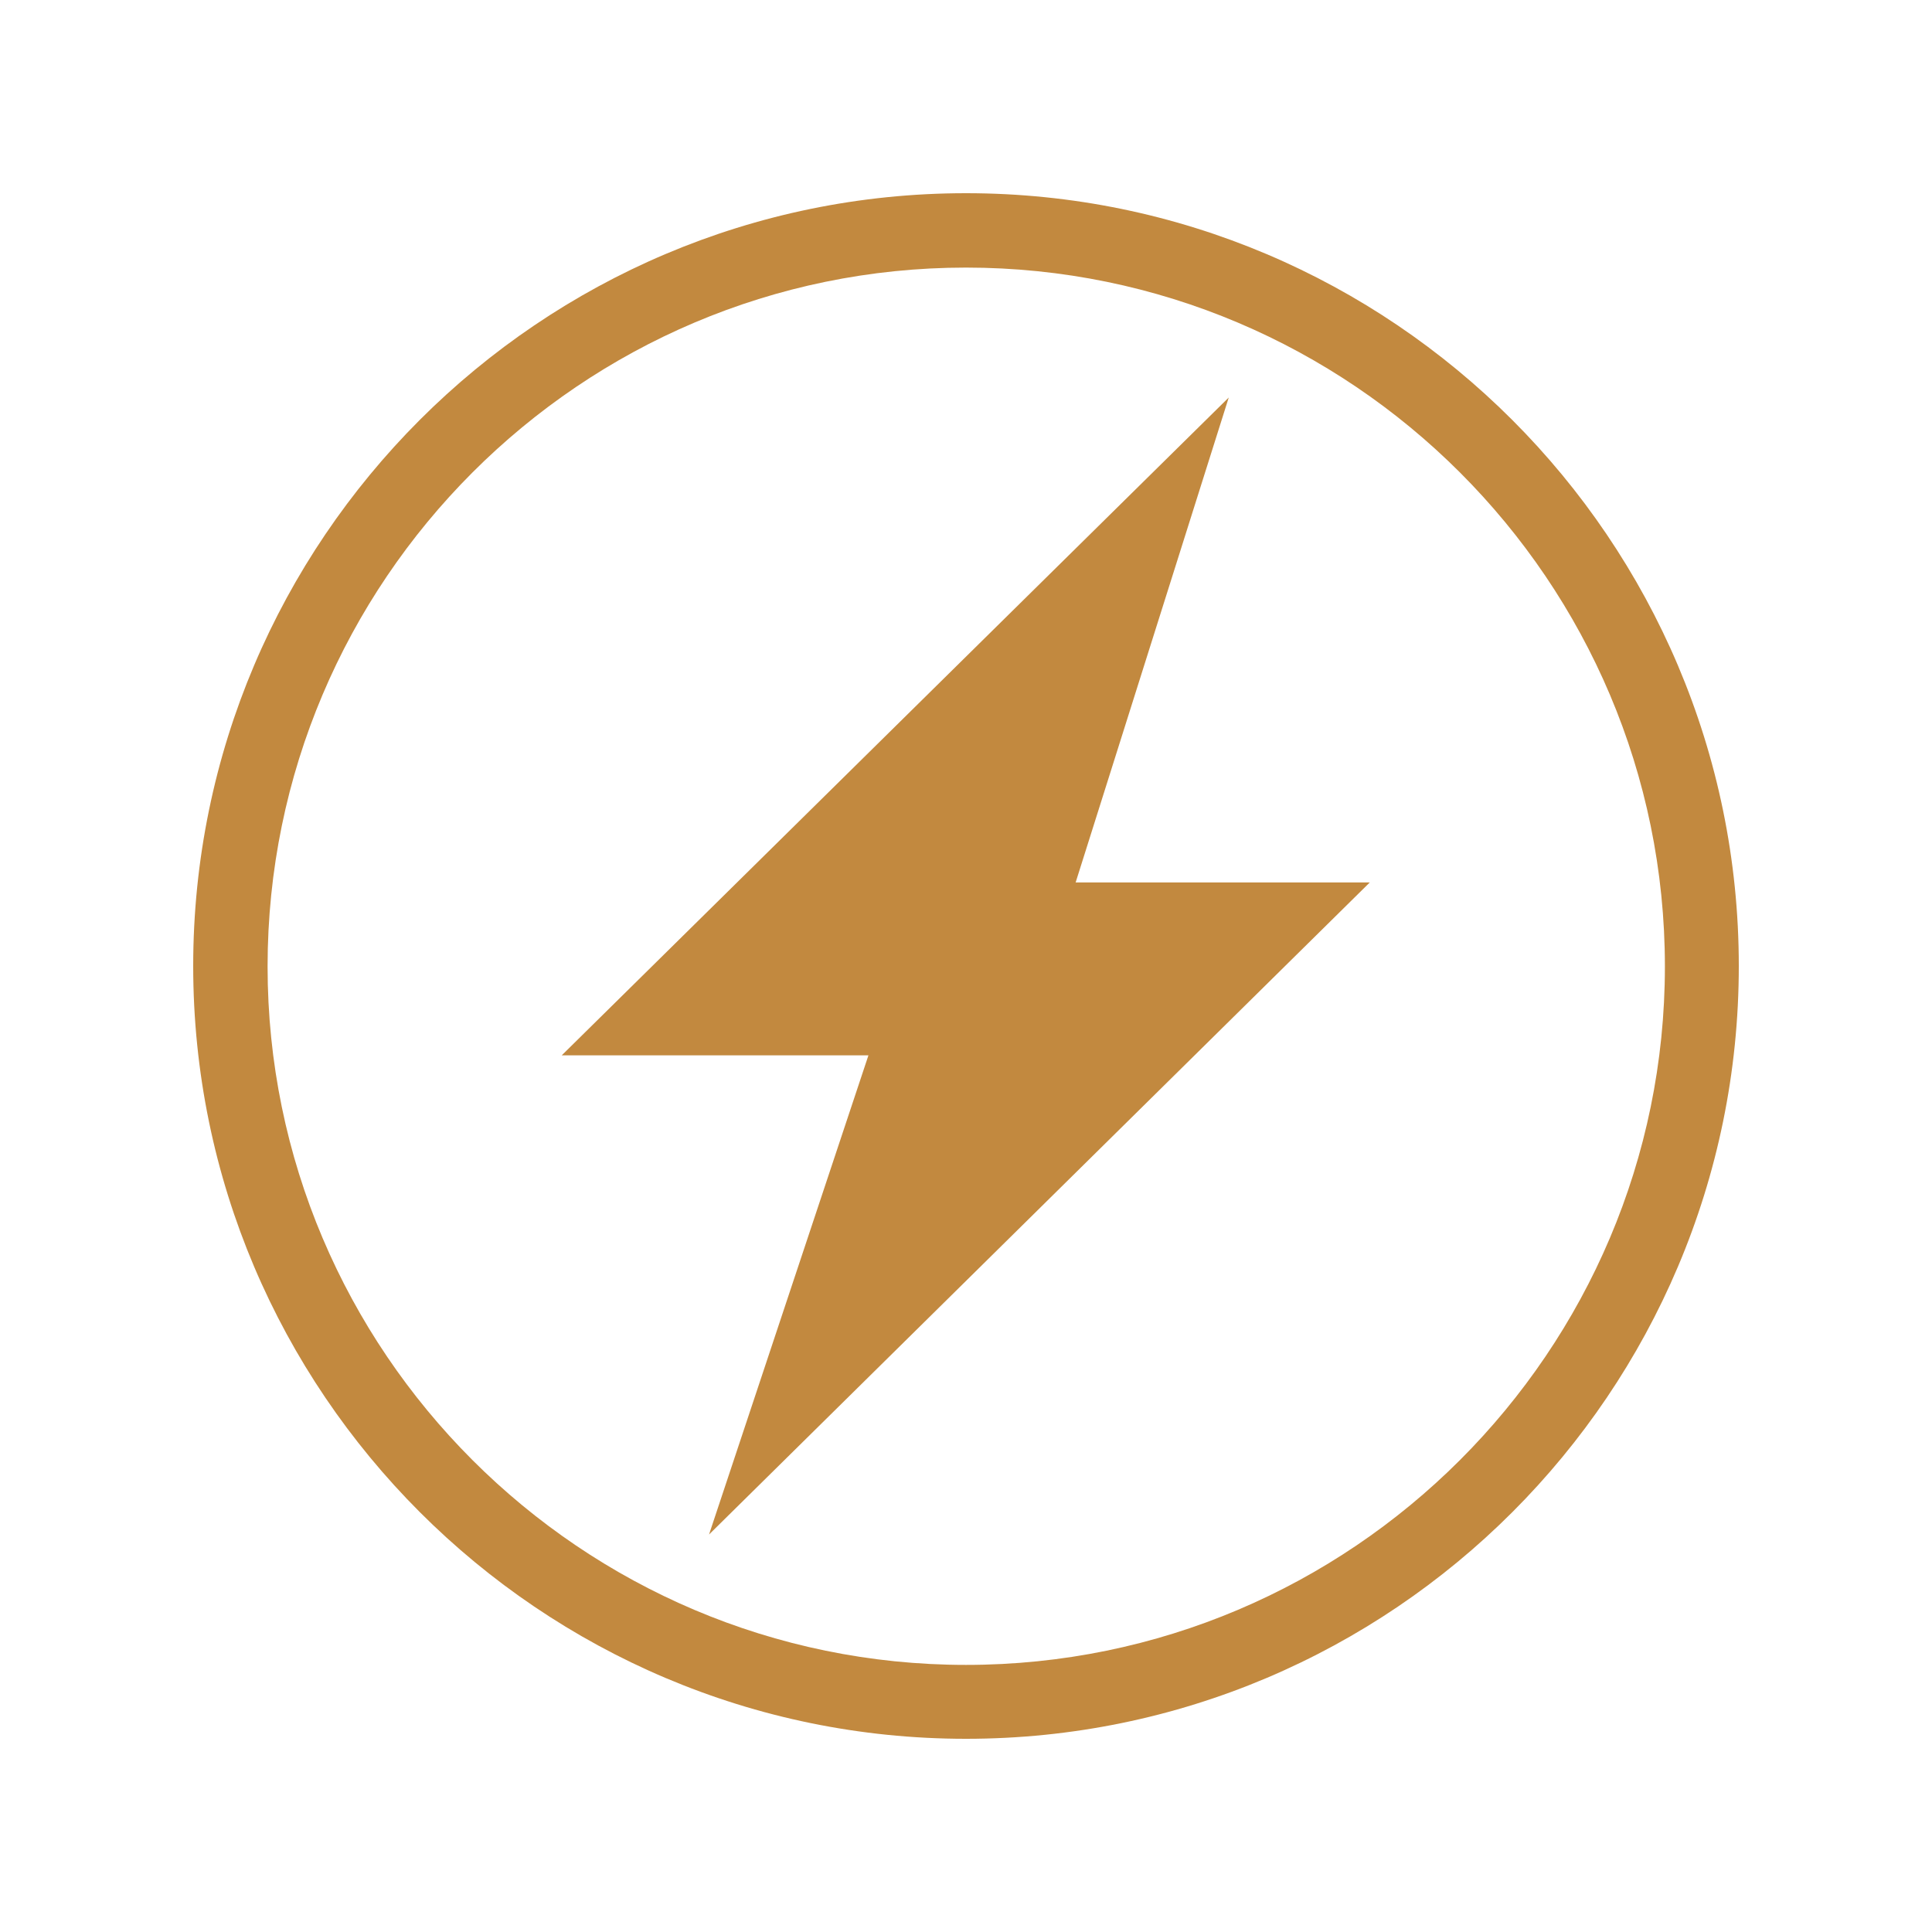
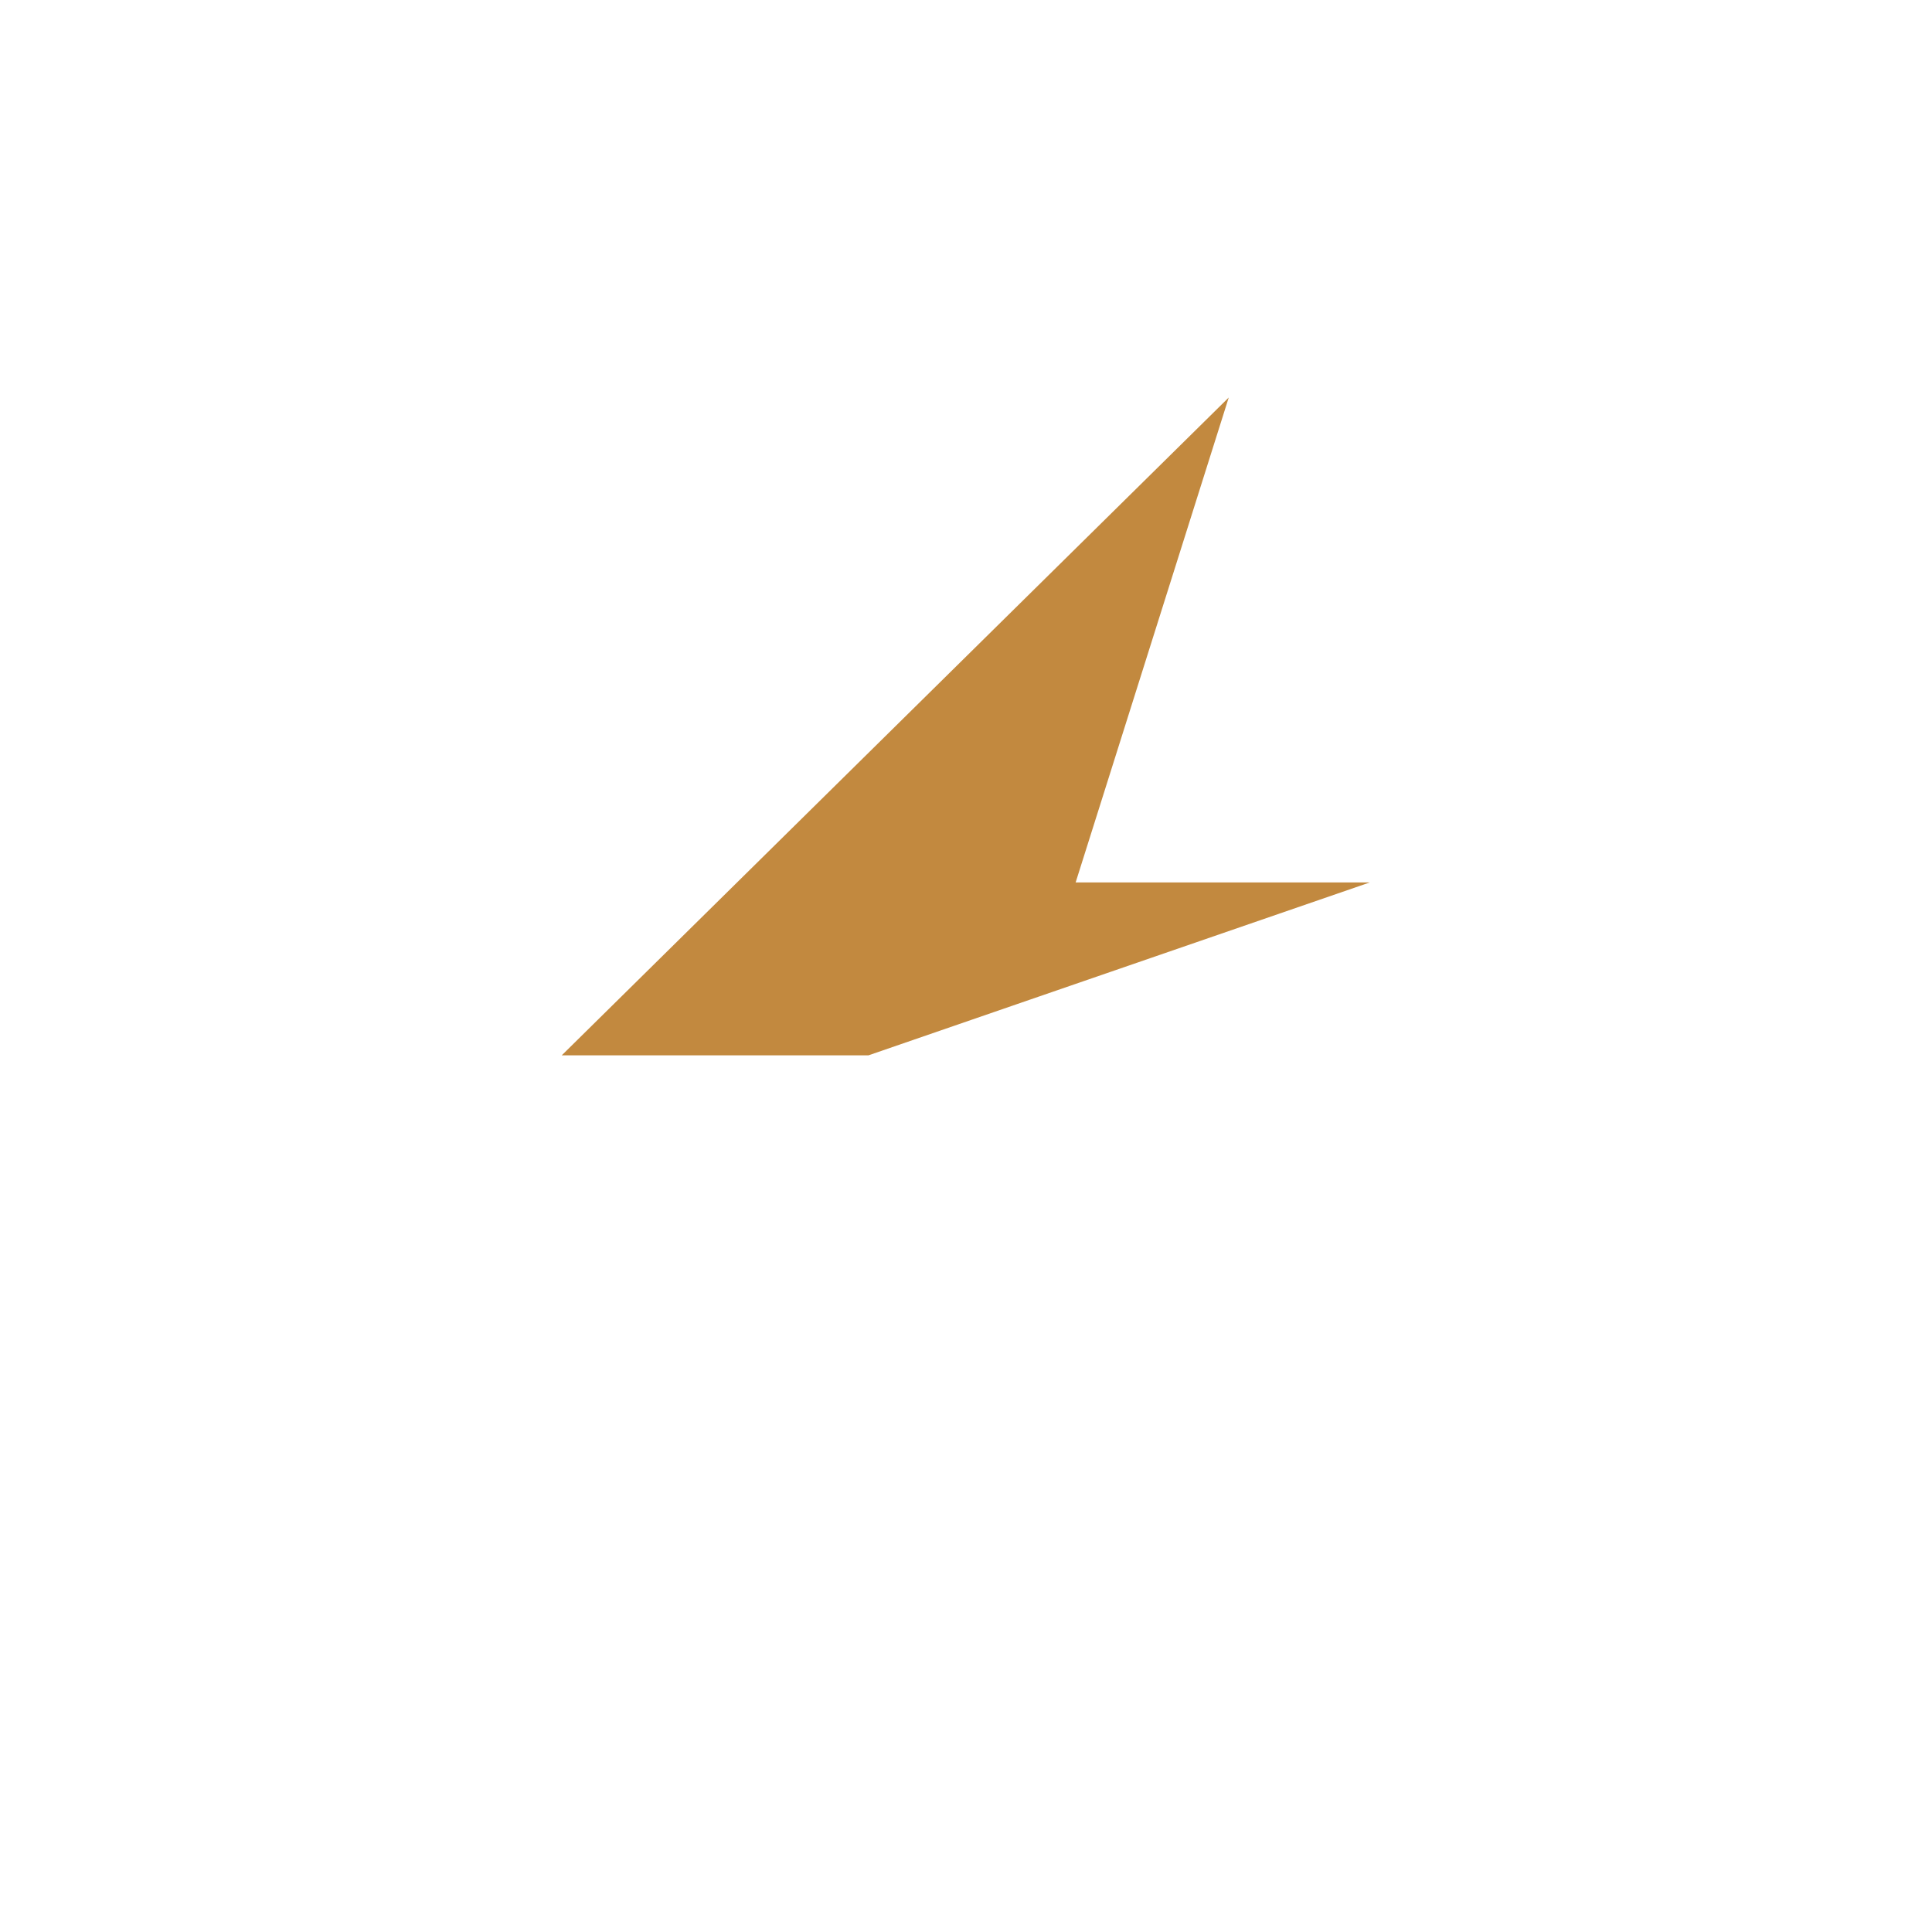
<svg xmlns="http://www.w3.org/2000/svg" version="1.0" preserveAspectRatio="xMidYMid meet" height="500" viewBox="0 0 375 375" zoomAndPan="magnify" width="500">
  <defs>
    <clipPath id="c686fb6535">
      <path clip-rule="nonzero" d="M 37.5 37.5 L 337.5 37.5 L 337.5 337.5 L 37.5 337.5 Z M 37.5 37.5" />
    </clipPath>
  </defs>
-   <path fill-rule="nonzero" fill-opacity="1" d="M 238.5 77.156 L 109.031 204.844 L 168.562 204.844 L 137.625 297.844 L 265.875 171.281 L 208.781 171.281 Z M 238.5 77.156" fill="#c2893f" />
+   <path fill-rule="nonzero" fill-opacity="1" d="M 238.5 77.156 L 109.031 204.844 L 168.562 204.844 L 265.875 171.281 L 208.781 171.281 Z M 238.5 77.156" fill="#c2893f" />
  <g clip-path="url(#c686fb6535)">
-     <path fill-rule="nonzero" fill-opacity="1" d="M 187.5 37.5 C 104.812 37.5 37.5 104.812 37.5 187.5 C 37.5 270.188 104.812 337.5 187.5 337.5 C 270.281 337.5 337.5 270.188 337.5 187.5 C 337.5 104.812 270.188 37.5 187.5 37.5 Z M 187.5 323.156 C 112.781 323.156 51.938 262.312 51.938 187.594 C 51.938 112.781 112.781 51.938 187.5 51.938 C 262.312 51.938 323.156 112.781 323.156 187.594 C 323.156 262.312 262.312 323.156 187.5 323.156 Z M 187.5 323.156" fill="#c2893f" />
-   </g>
+     </g>
</svg>